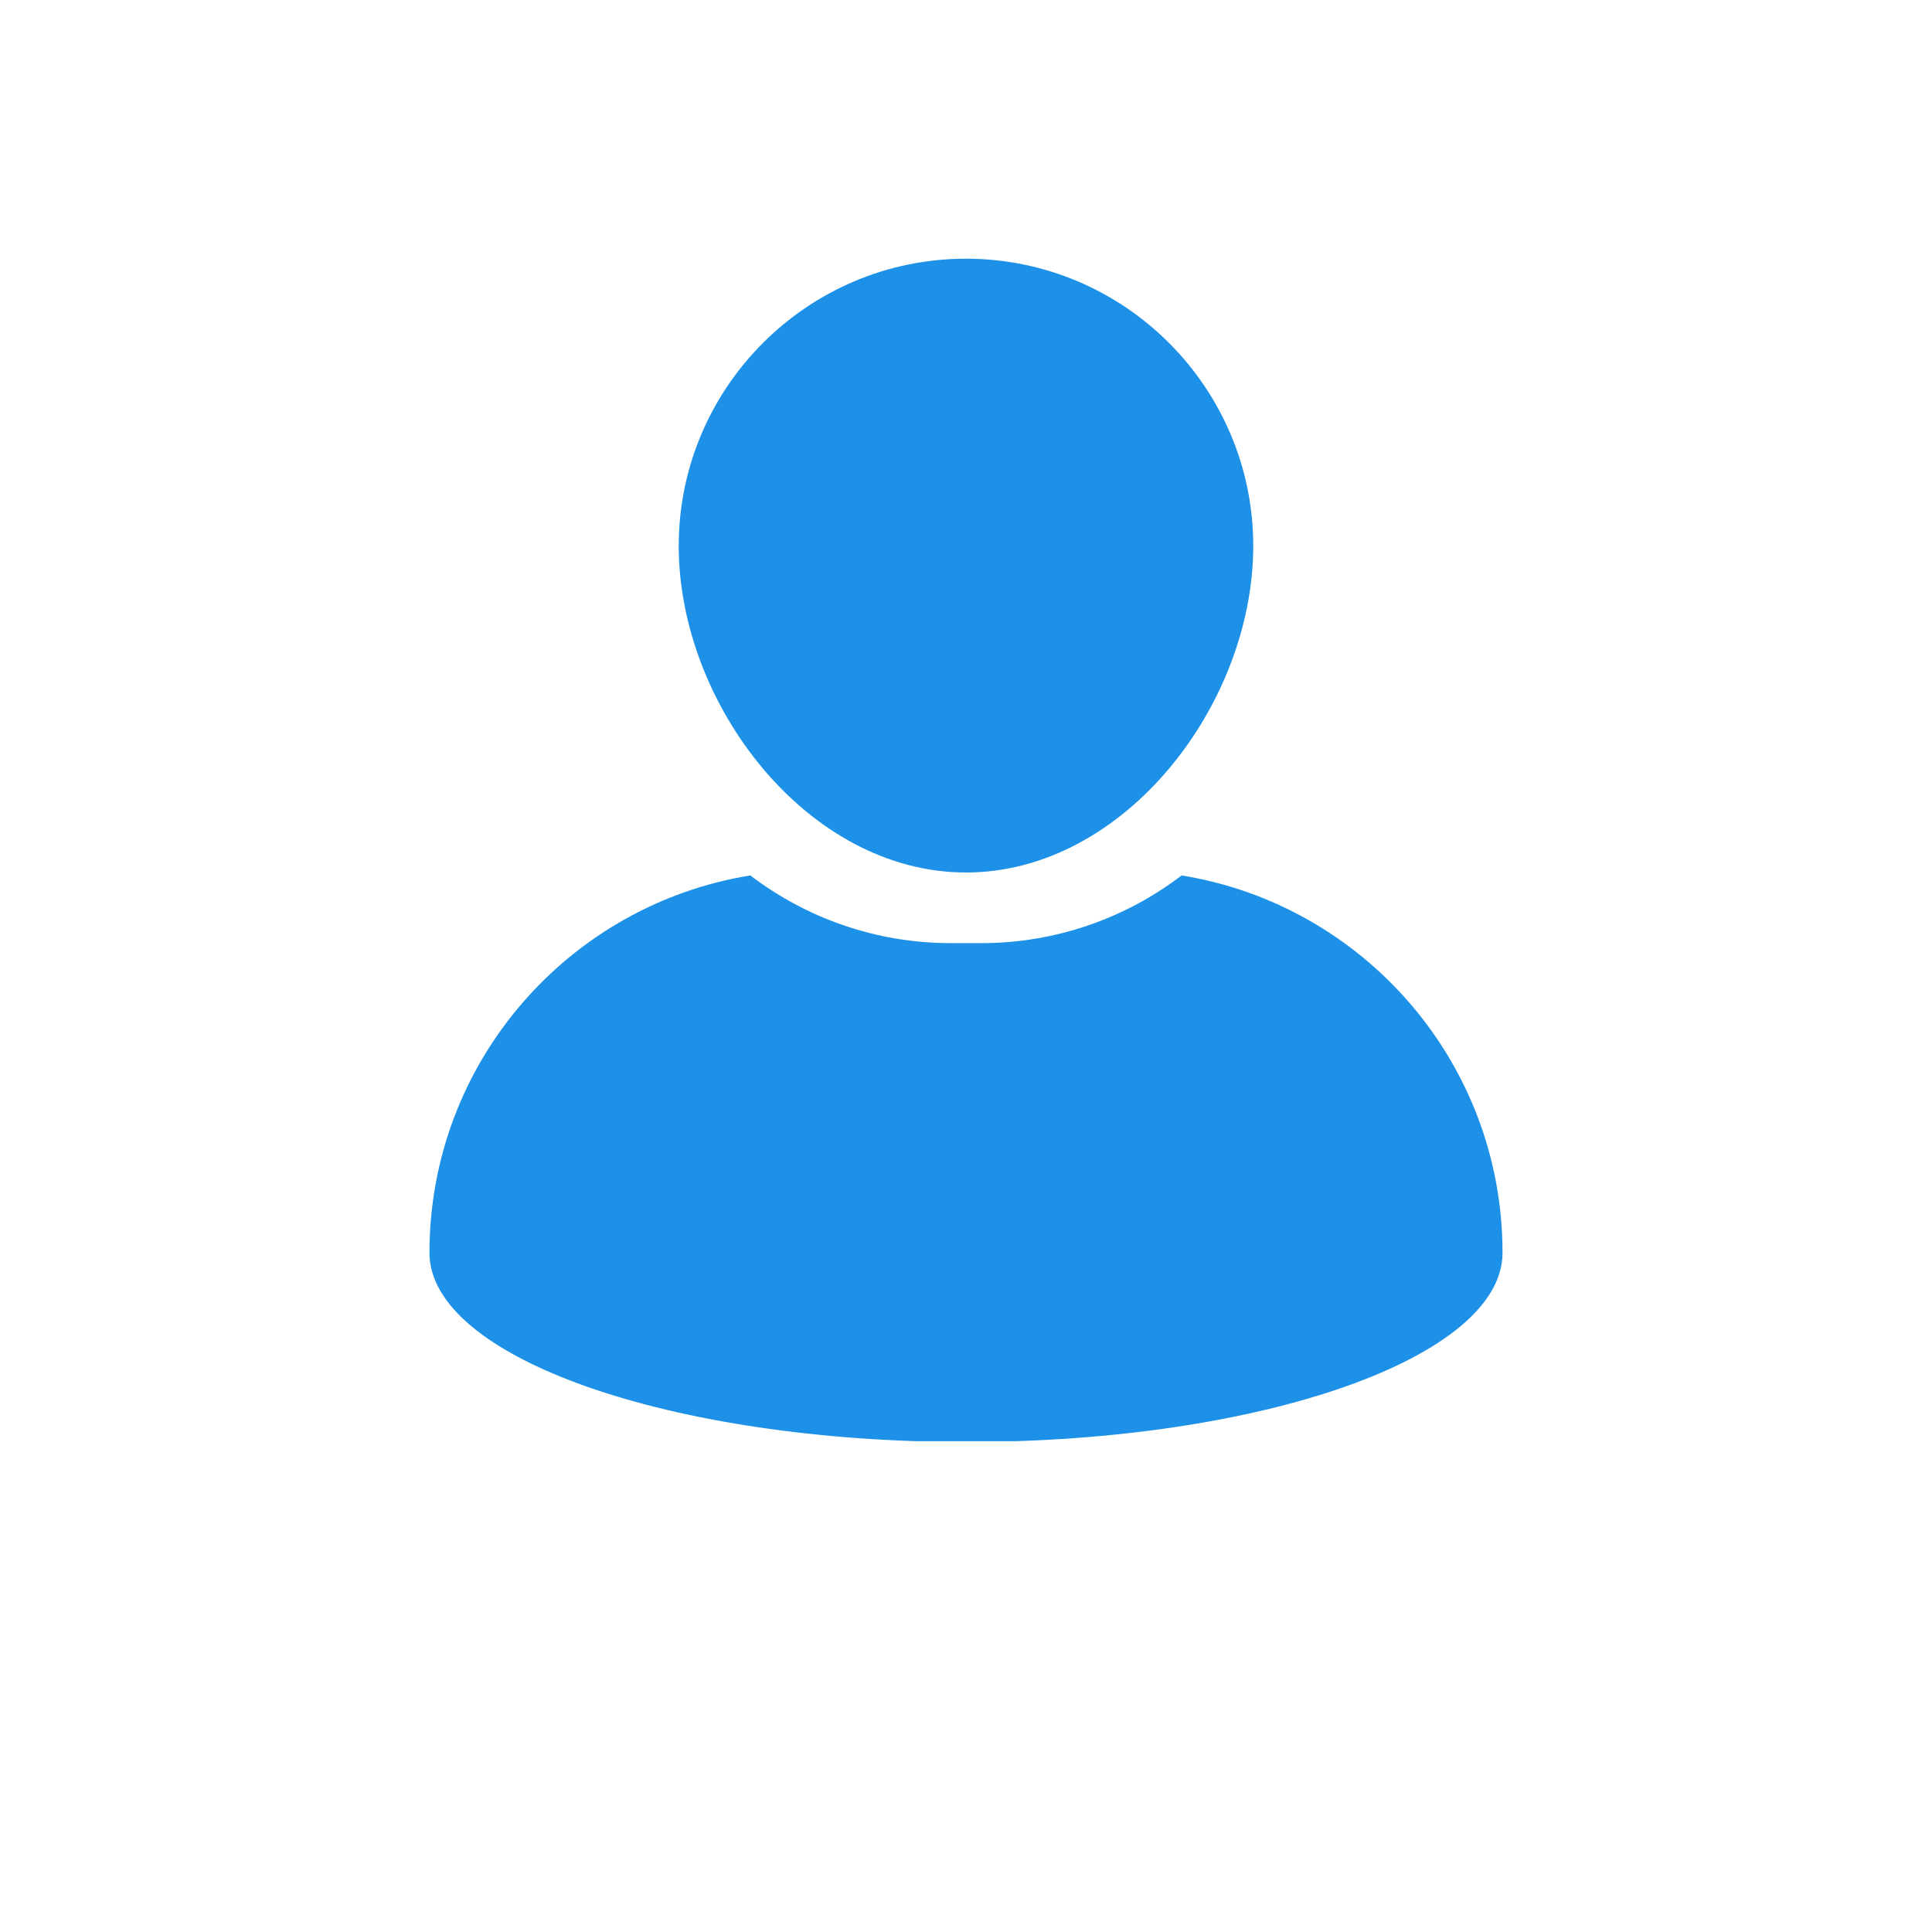
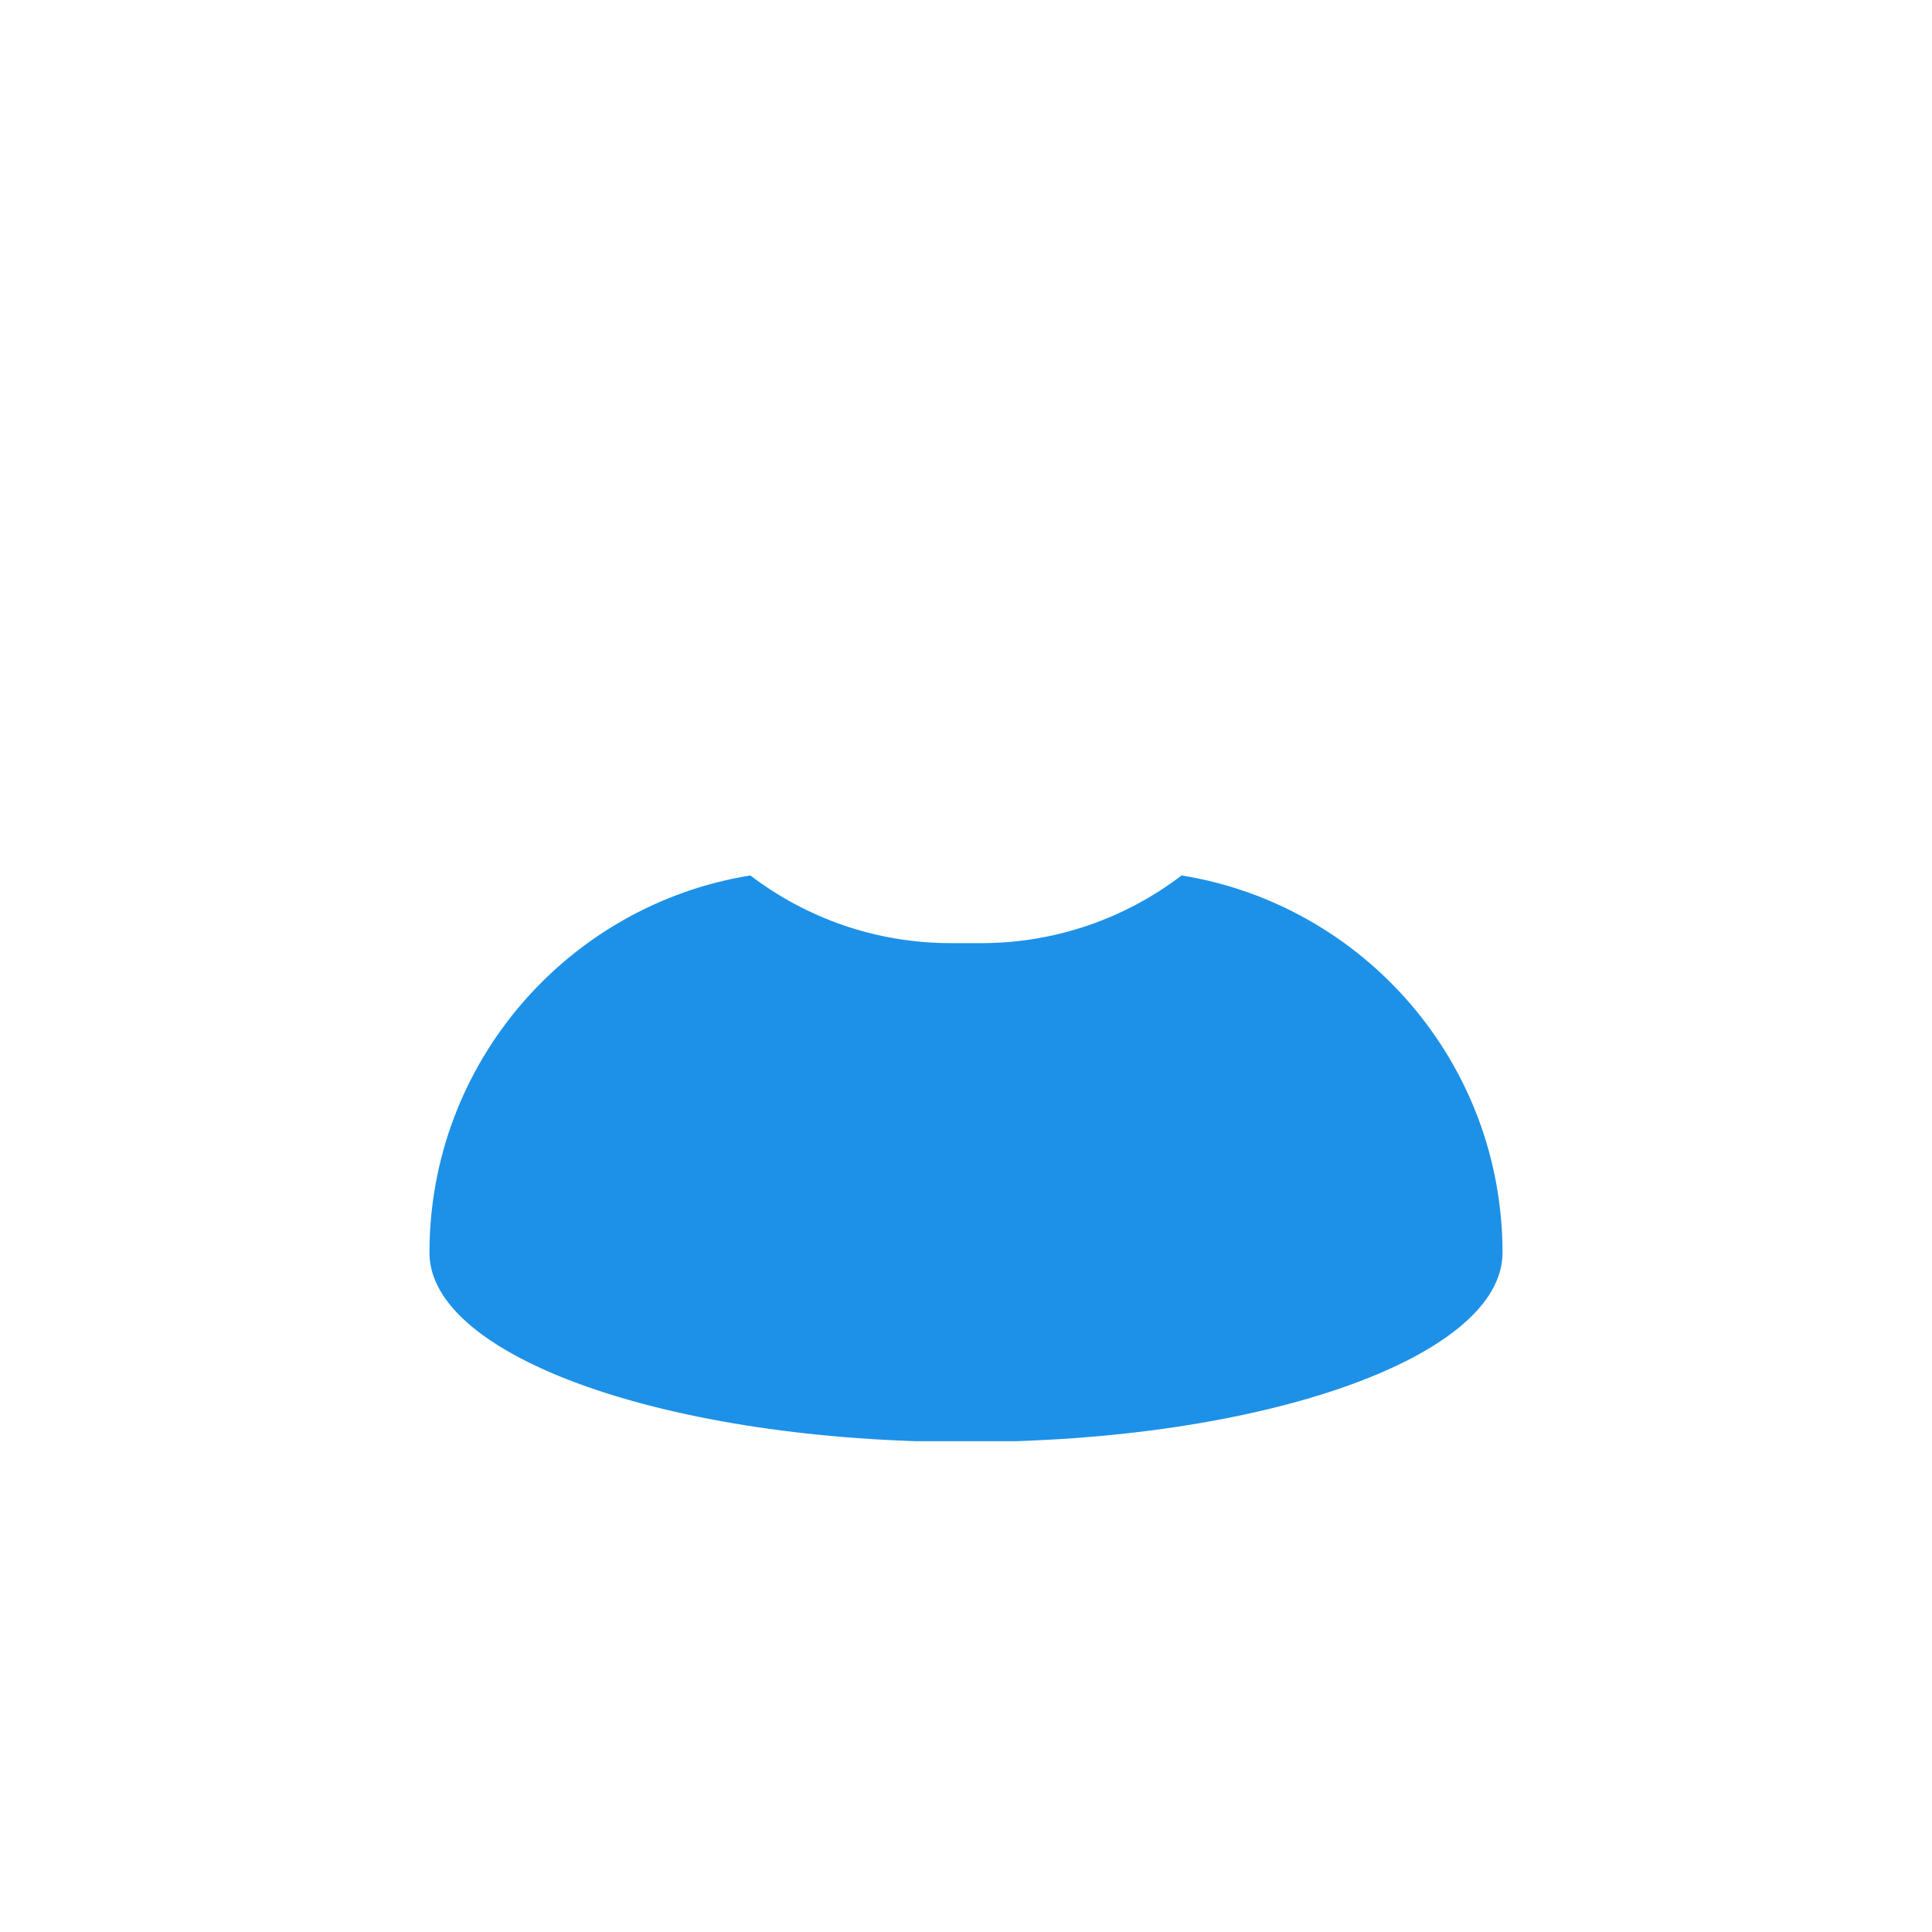
<svg xmlns="http://www.w3.org/2000/svg" width="1080" zoomAndPan="magnify" viewBox="0 0 810 810" height="1080" preserveAspectRatio="xMidYMid meet" version="1.0">
  <defs>
    <clipPath id="e8da4e2acb">
-       <path d="M 284 108.461 L 526 108.461 L 526 366 L 284 366 Z M 284 108.461 " clip-rule="nonzero" />
-     </clipPath>
+       </clipPath>
    <clipPath id="079947e24b">
      <path d="M 180 367 L 630 367 L 630 604.211 L 180 604.211 Z M 180 367 " clip-rule="nonzero" />
    </clipPath>
  </defs>
  <g clip-path="url(#e8da4e2acb)">
    <path fill="#1d91e8" d="M 404.996 365.797 C 471.406 365.797 525.426 295.312 525.426 228.906 C 525.426 162.5 471.406 108.461 404.996 108.461 C 338.586 108.461 284.559 162.5 284.559 228.906 C 284.57 295.305 338.59 365.797 404.996 365.797 Z M 404.996 365.797 " fill-opacity="1" fill-rule="nonzero" />
  </g>
  <g clip-path="url(#079947e24b)">
    <path fill="#1d91e8" d="M 495.406 367.031 C 472.047 384.828 442.902 395.418 411.336 395.418 L 398.656 395.418 C 367.082 395.418 337.934 384.824 314.578 367.031 C 238.301 379.363 180.051 445.477 180.051 525.227 C 180.051 569.039 280.762 604.562 404.996 604.562 C 529.227 604.562 629.938 569.039 629.938 525.227 C 629.938 445.477 571.688 379.363 495.406 367.031 Z M 495.406 367.031 " fill-opacity="1" fill-rule="nonzero" />
  </g>
</svg>